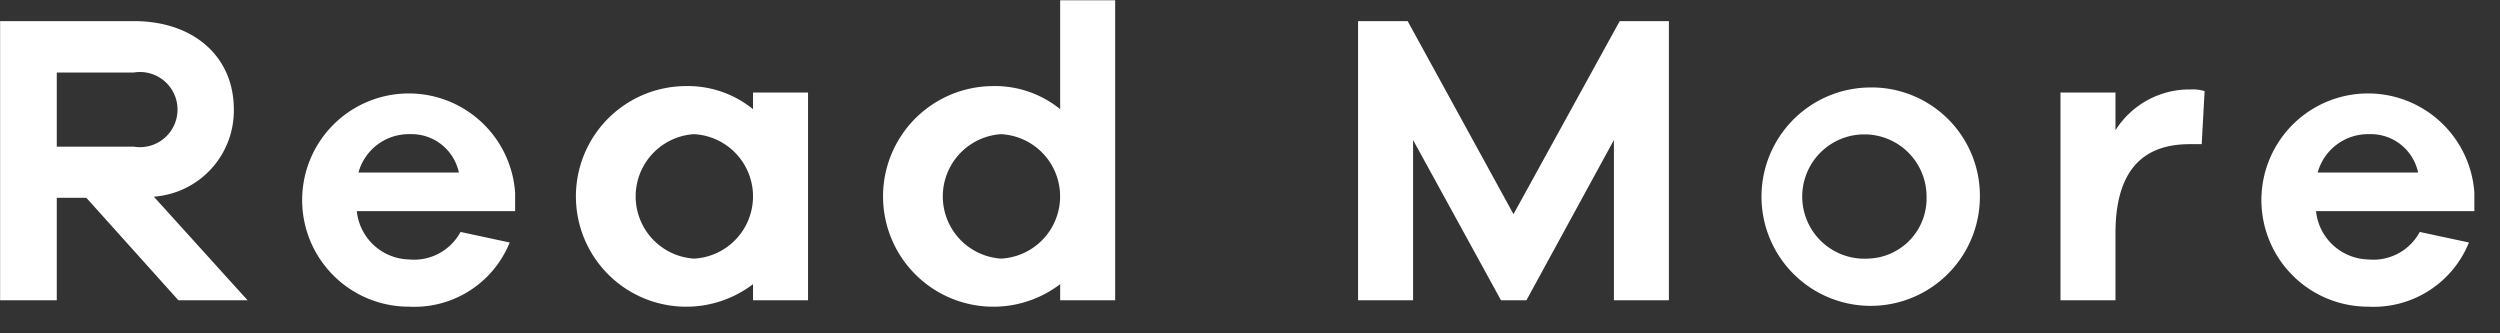
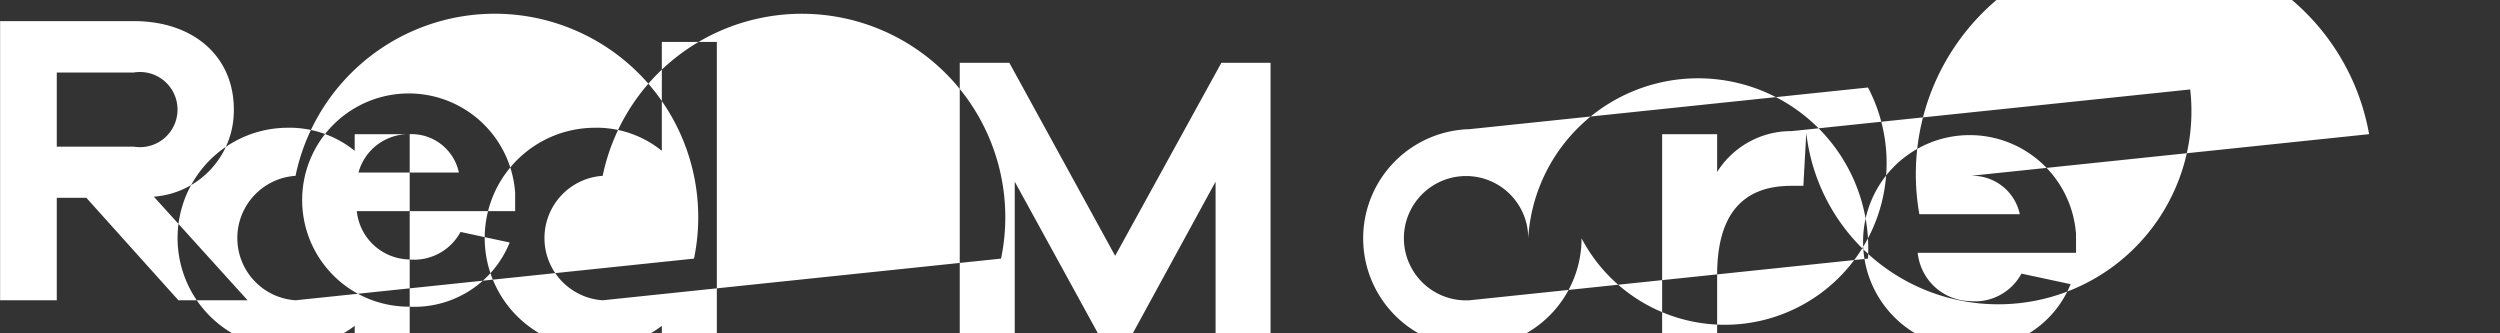
<svg xmlns="http://www.w3.org/2000/svg" width="90" height="12" viewBox="0 0 90 12">
  <rect x="0" y="0" width="90" height="12" fill="#333333" stroke="none" />
  <defs>
    <style>
      .cls-1 {
        fill: #fff;
        fill-rule: evenodd;
      }
    </style>
  </defs>
-   <path id="Read_More" data-name="Read More" class="cls-1" d="M577.475,9651.34l-3.375-3.73a3.107,3.107,0,0,0,2.88-3.14c0-1.9-1.44-3.18-3.6-3.18h-4.814v10.05h2.04v-3.69h1.064l3.315,3.69h2.49Zm-6.869-5.53v-2.67h2.774a1.353,1.353,0,1,1,0,2.67h-2.774Zm16.5,1.65a3.838,3.838,0,1,0-3.825,4.11,3.7,3.7,0,0,0,3.63-2.31l-1.77-.38a1.9,1.9,0,0,1-1.86.99,1.936,1.936,0,0,1-1.874-1.74h5.7v-0.67Zm-3.795-2.1a1.742,1.742,0,0,1,1.77,1.38h-3.614A1.877,1.877,0,0,1,583.316,9645.36Zm14.34-1.5h-1.98v0.6a3.732,3.732,0,0,0-2.475-.83,3.971,3.971,0,1,0,2.475,7.13v0.58h1.98v-7.48Zm-4.11,5.98a2.245,2.245,0,0,1,0-4.48A2.243,2.243,0,0,1,593.546,9649.84Zm15.167-9.3h-1.98v3.92a3.732,3.732,0,0,0-2.475-.83,3.971,3.971,0,1,0,2.475,7.13v0.58h1.98v-10.8Zm-4.11,9.3a2.245,2.245,0,0,1,0-4.48A2.243,2.243,0,0,1,604.6,9649.84Zm24.044-8.55h-1.77l-3.824,6.95-3.81-6.95h-1.785v10.05h1.98v-5.77l3.165,5.77h0.915l3.15-5.77v5.77h1.979v-10.05Zm7.162,2.39a3.931,3.931,0,1,0,4.034,3.93A3.9,3.9,0,0,0,635.809,9643.68Zm0,6.16a2.238,2.238,0,1,1,2.114-2.23A2.166,2.166,0,0,1,635.809,9649.84Zm11.6-6.09a3.147,3.147,0,0,0-2.685,1.47v-1.36h-1.98v7.48h1.98v-2.41c0-2.09.84-3.21,2.669-3.21h0.435l0.105-1.91A1.526,1.526,0,0,0,647.41,9643.75Zm10.235,3.71a3.838,3.838,0,1,0-3.825,4.11,3.7,3.7,0,0,0,3.63-2.31l-1.77-.38a1.9,1.9,0,0,1-1.86.99,1.938,1.938,0,0,1-1.875-1.74h5.7v-0.67Zm-3.795-2.1a1.742,1.742,0,0,1,1.77,1.38h-3.615A1.879,1.879,0,0,1,653.85,9645.36Z" transform="translate(-568.562 -9640.53)" />
+   <path id="Read_More" data-name="Read More" class="cls-1" d="M577.475,9651.34l-3.375-3.73a3.107,3.107,0,0,0,2.88-3.14c0-1.9-1.44-3.18-3.6-3.18h-4.814v10.05h2.04v-3.69h1.064l3.315,3.69h2.49Zm-6.869-5.53v-2.67h2.774a1.353,1.353,0,1,1,0,2.67h-2.774Zm16.5,1.65a3.838,3.838,0,1,0-3.825,4.11,3.7,3.7,0,0,0,3.63-2.31l-1.77-.38a1.9,1.9,0,0,1-1.86.99,1.936,1.936,0,0,1-1.874-1.74h5.7v-0.67Zm-3.795-2.1a1.742,1.742,0,0,1,1.77,1.38h-3.614A1.877,1.877,0,0,1,583.316,9645.36Zh-1.98v0.6a3.732,3.732,0,0,0-2.475-.83,3.971,3.971,0,1,0,2.475,7.13v0.58h1.98v-7.48Zm-4.11,5.98a2.245,2.245,0,0,1,0-4.48A2.243,2.243,0,0,1,593.546,9649.84Zm15.167-9.3h-1.98v3.92a3.732,3.732,0,0,0-2.475-.83,3.971,3.971,0,1,0,2.475,7.13v0.58h1.98v-10.8Zm-4.11,9.3a2.245,2.245,0,0,1,0-4.48A2.243,2.243,0,0,1,604.6,9649.84Zm24.044-8.55h-1.77l-3.824,6.95-3.81-6.95h-1.785v10.05h1.98v-5.77l3.165,5.77h0.915l3.15-5.77v5.77h1.979v-10.05Zm7.162,2.39a3.931,3.931,0,1,0,4.034,3.93A3.9,3.9,0,0,0,635.809,9643.68Zm0,6.16a2.238,2.238,0,1,1,2.114-2.23A2.166,2.166,0,0,1,635.809,9649.84Zm11.6-6.09a3.147,3.147,0,0,0-2.685,1.47v-1.36h-1.98v7.48h1.98v-2.41c0-2.09.84-3.21,2.669-3.21h0.435l0.105-1.91A1.526,1.526,0,0,0,647.41,9643.75Zm10.235,3.71a3.838,3.838,0,1,0-3.825,4.11,3.7,3.7,0,0,0,3.63-2.31l-1.77-.38a1.9,1.9,0,0,1-1.86.99,1.938,1.938,0,0,1-1.875-1.74h5.7v-0.67Zm-3.795-2.1a1.742,1.742,0,0,1,1.77,1.38h-3.615A1.879,1.879,0,0,1,653.85,9645.36Z" transform="translate(-568.562 -9640.53)" />
</svg>